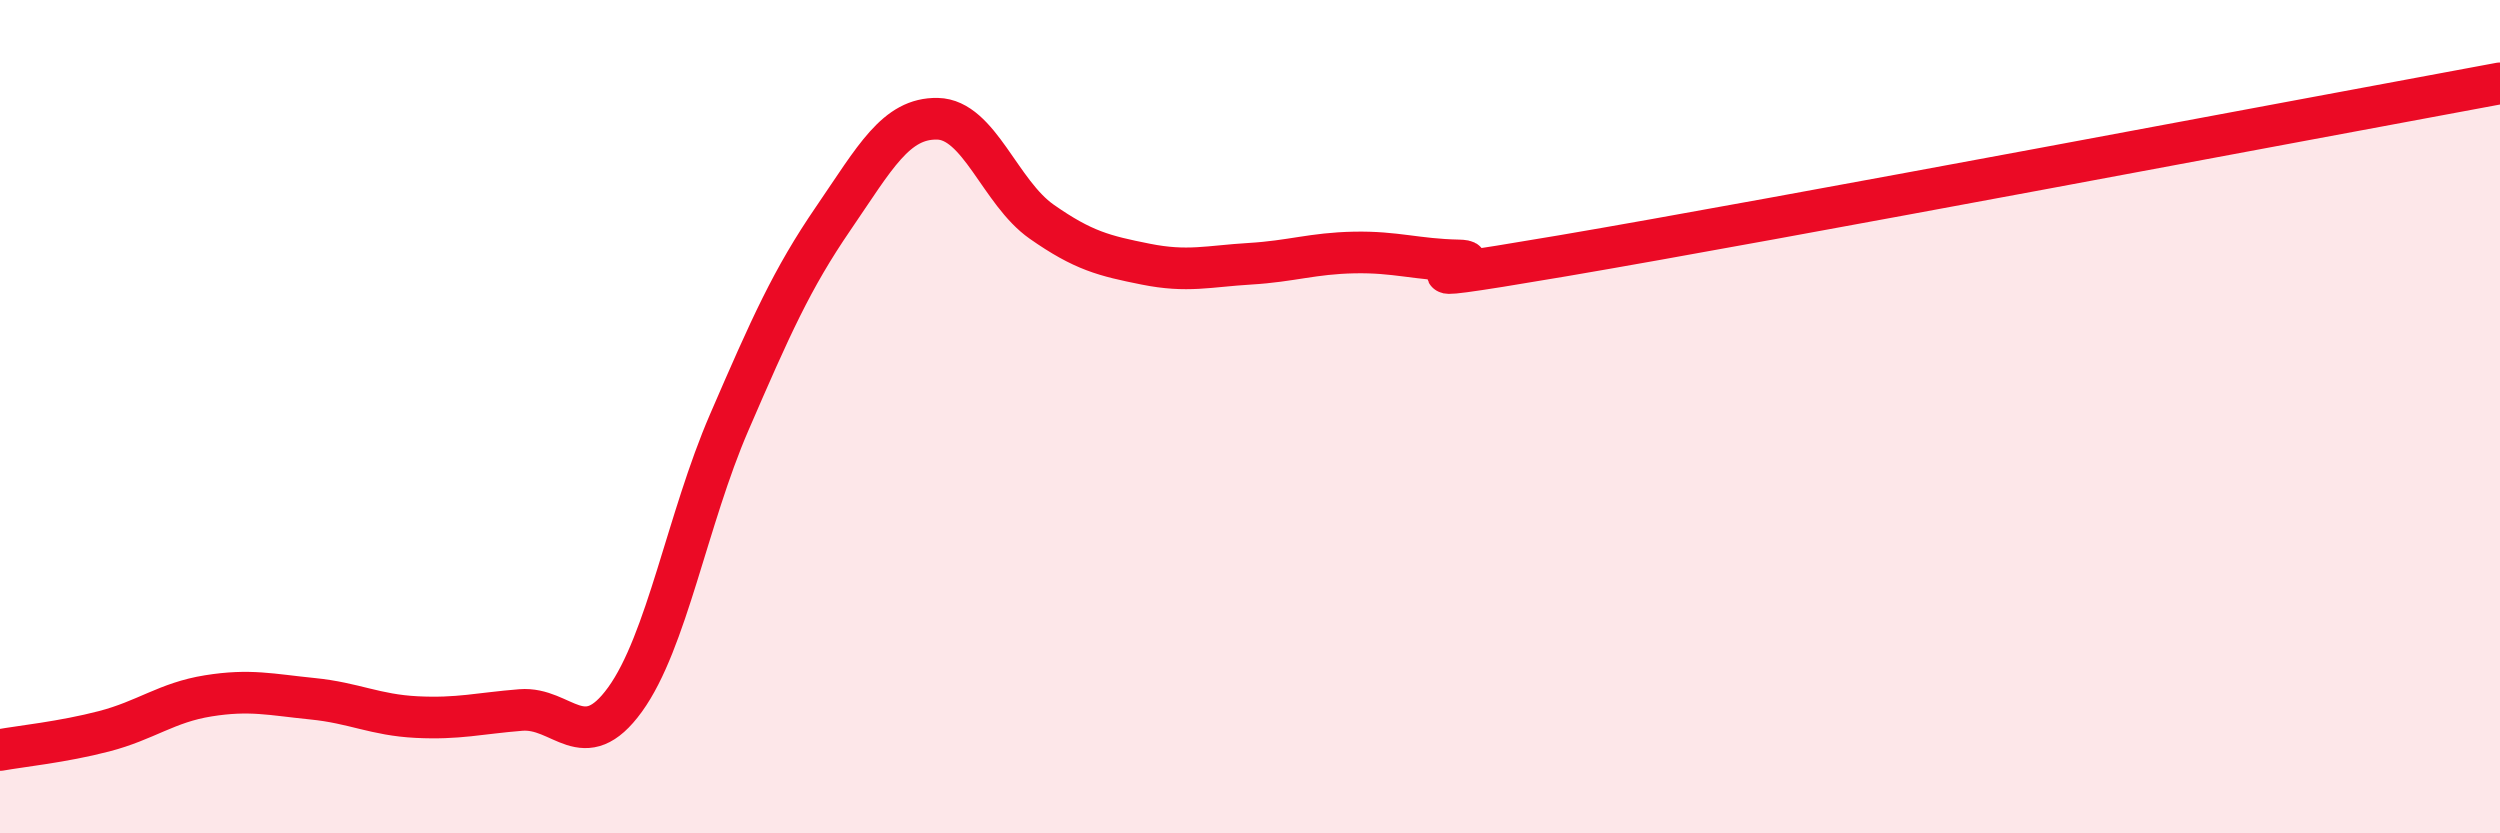
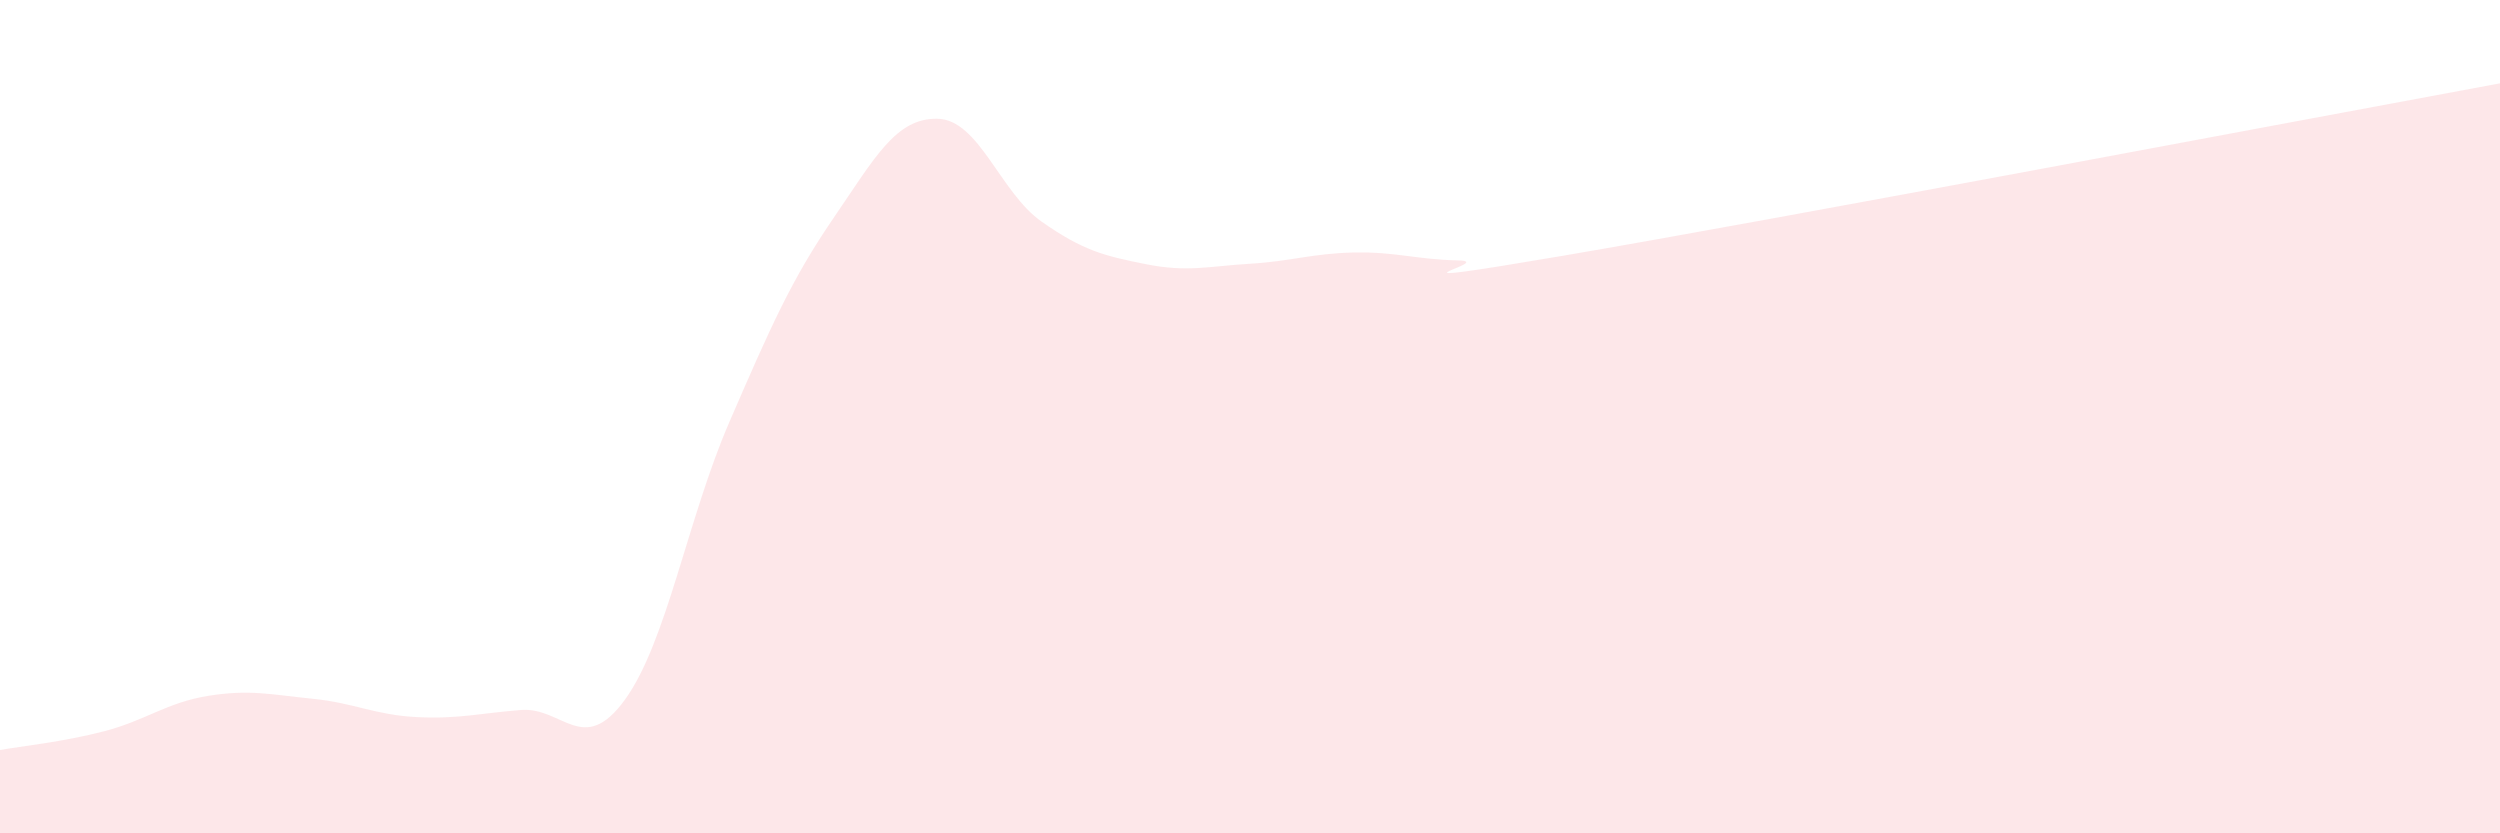
<svg xmlns="http://www.w3.org/2000/svg" width="60" height="20" viewBox="0 0 60 20">
  <path d="M 0,18 C 0.5,17.91 1.5,17.81 2.5,17.55 C 3.5,17.29 4,16.86 5,16.7 C 6,16.54 6.5,16.67 7.5,16.77 C 8.5,16.87 9,17.16 10,17.21 C 11,17.26 11.5,17.12 12.5,17.04 C 13.5,16.96 14,18.17 15,16.79 C 16,15.41 16.5,12.45 17.5,10.14 C 18.5,7.83 19,6.7 20,5.24 C 21,3.78 21.5,2.83 22.5,2.85 C 23.5,2.87 24,4.62 25,5.32 C 26,6.02 26.5,6.14 27.5,6.34 C 28.5,6.54 29,6.39 30,6.33 C 31,6.27 31.5,6.08 32.5,6.06 C 33.5,6.04 34,6.23 35,6.25 C 36,6.27 32.5,6.99 37.5,6.14 C 42.5,5.29 55.5,2.83 60,2L60 20L0 20Z" fill="#EB0A25" opacity="0.1" stroke-linecap="round" stroke-linejoin="round" />
-   <path d="M 0,18 C 0.5,17.91 1.5,17.81 2.5,17.55 C 3.5,17.29 4,16.86 5,16.7 C 6,16.54 6.5,16.67 7.5,16.77 C 8.5,16.87 9,17.16 10,17.21 C 11,17.26 11.5,17.12 12.5,17.04 C 13.5,16.96 14,18.17 15,16.79 C 16,15.41 16.5,12.45 17.5,10.14 C 18.5,7.83 19,6.7 20,5.24 C 21,3.78 21.5,2.83 22.5,2.85 C 23.5,2.87 24,4.62 25,5.32 C 26,6.02 26.5,6.14 27.5,6.34 C 28.5,6.54 29,6.39 30,6.33 C 31,6.27 31.5,6.08 32.5,6.06 C 33.5,6.04 34,6.23 35,6.25 C 36,6.27 32.5,6.99 37.5,6.14 C 42.5,5.29 55.5,2.83 60,2" stroke="#EB0A25" stroke-width="1" fill="none" stroke-linecap="round" stroke-linejoin="round" />
</svg>